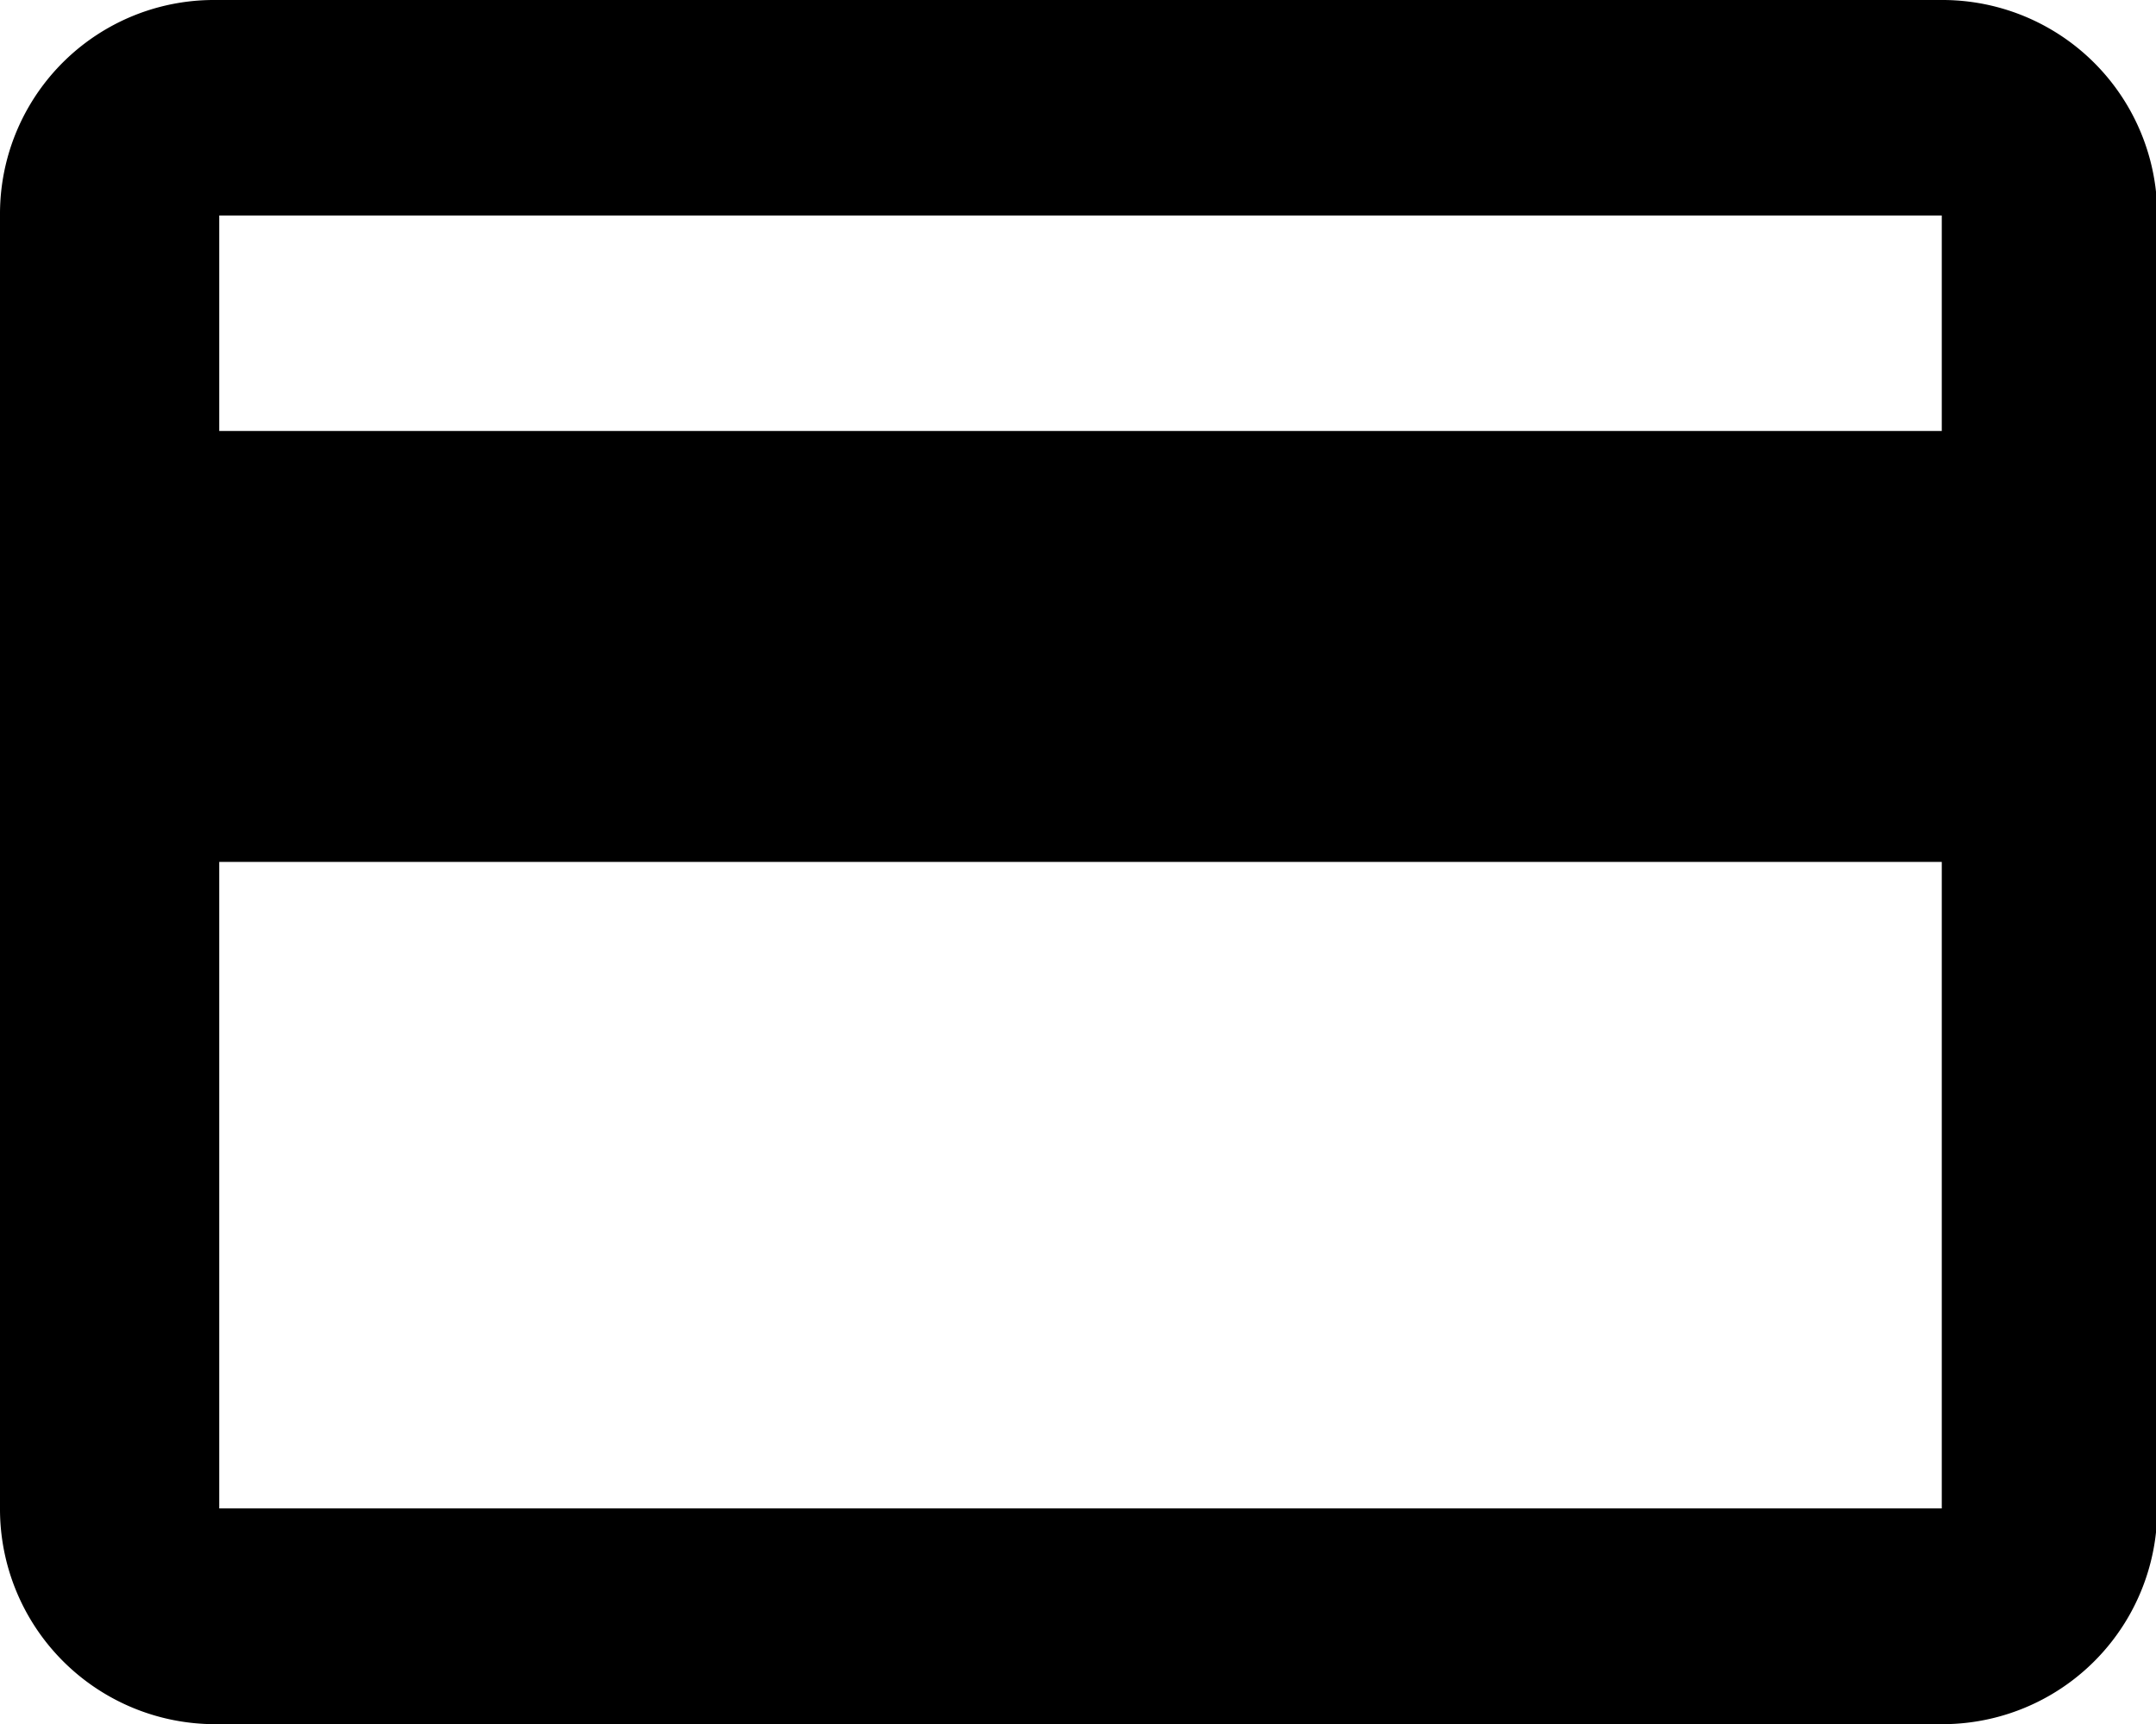
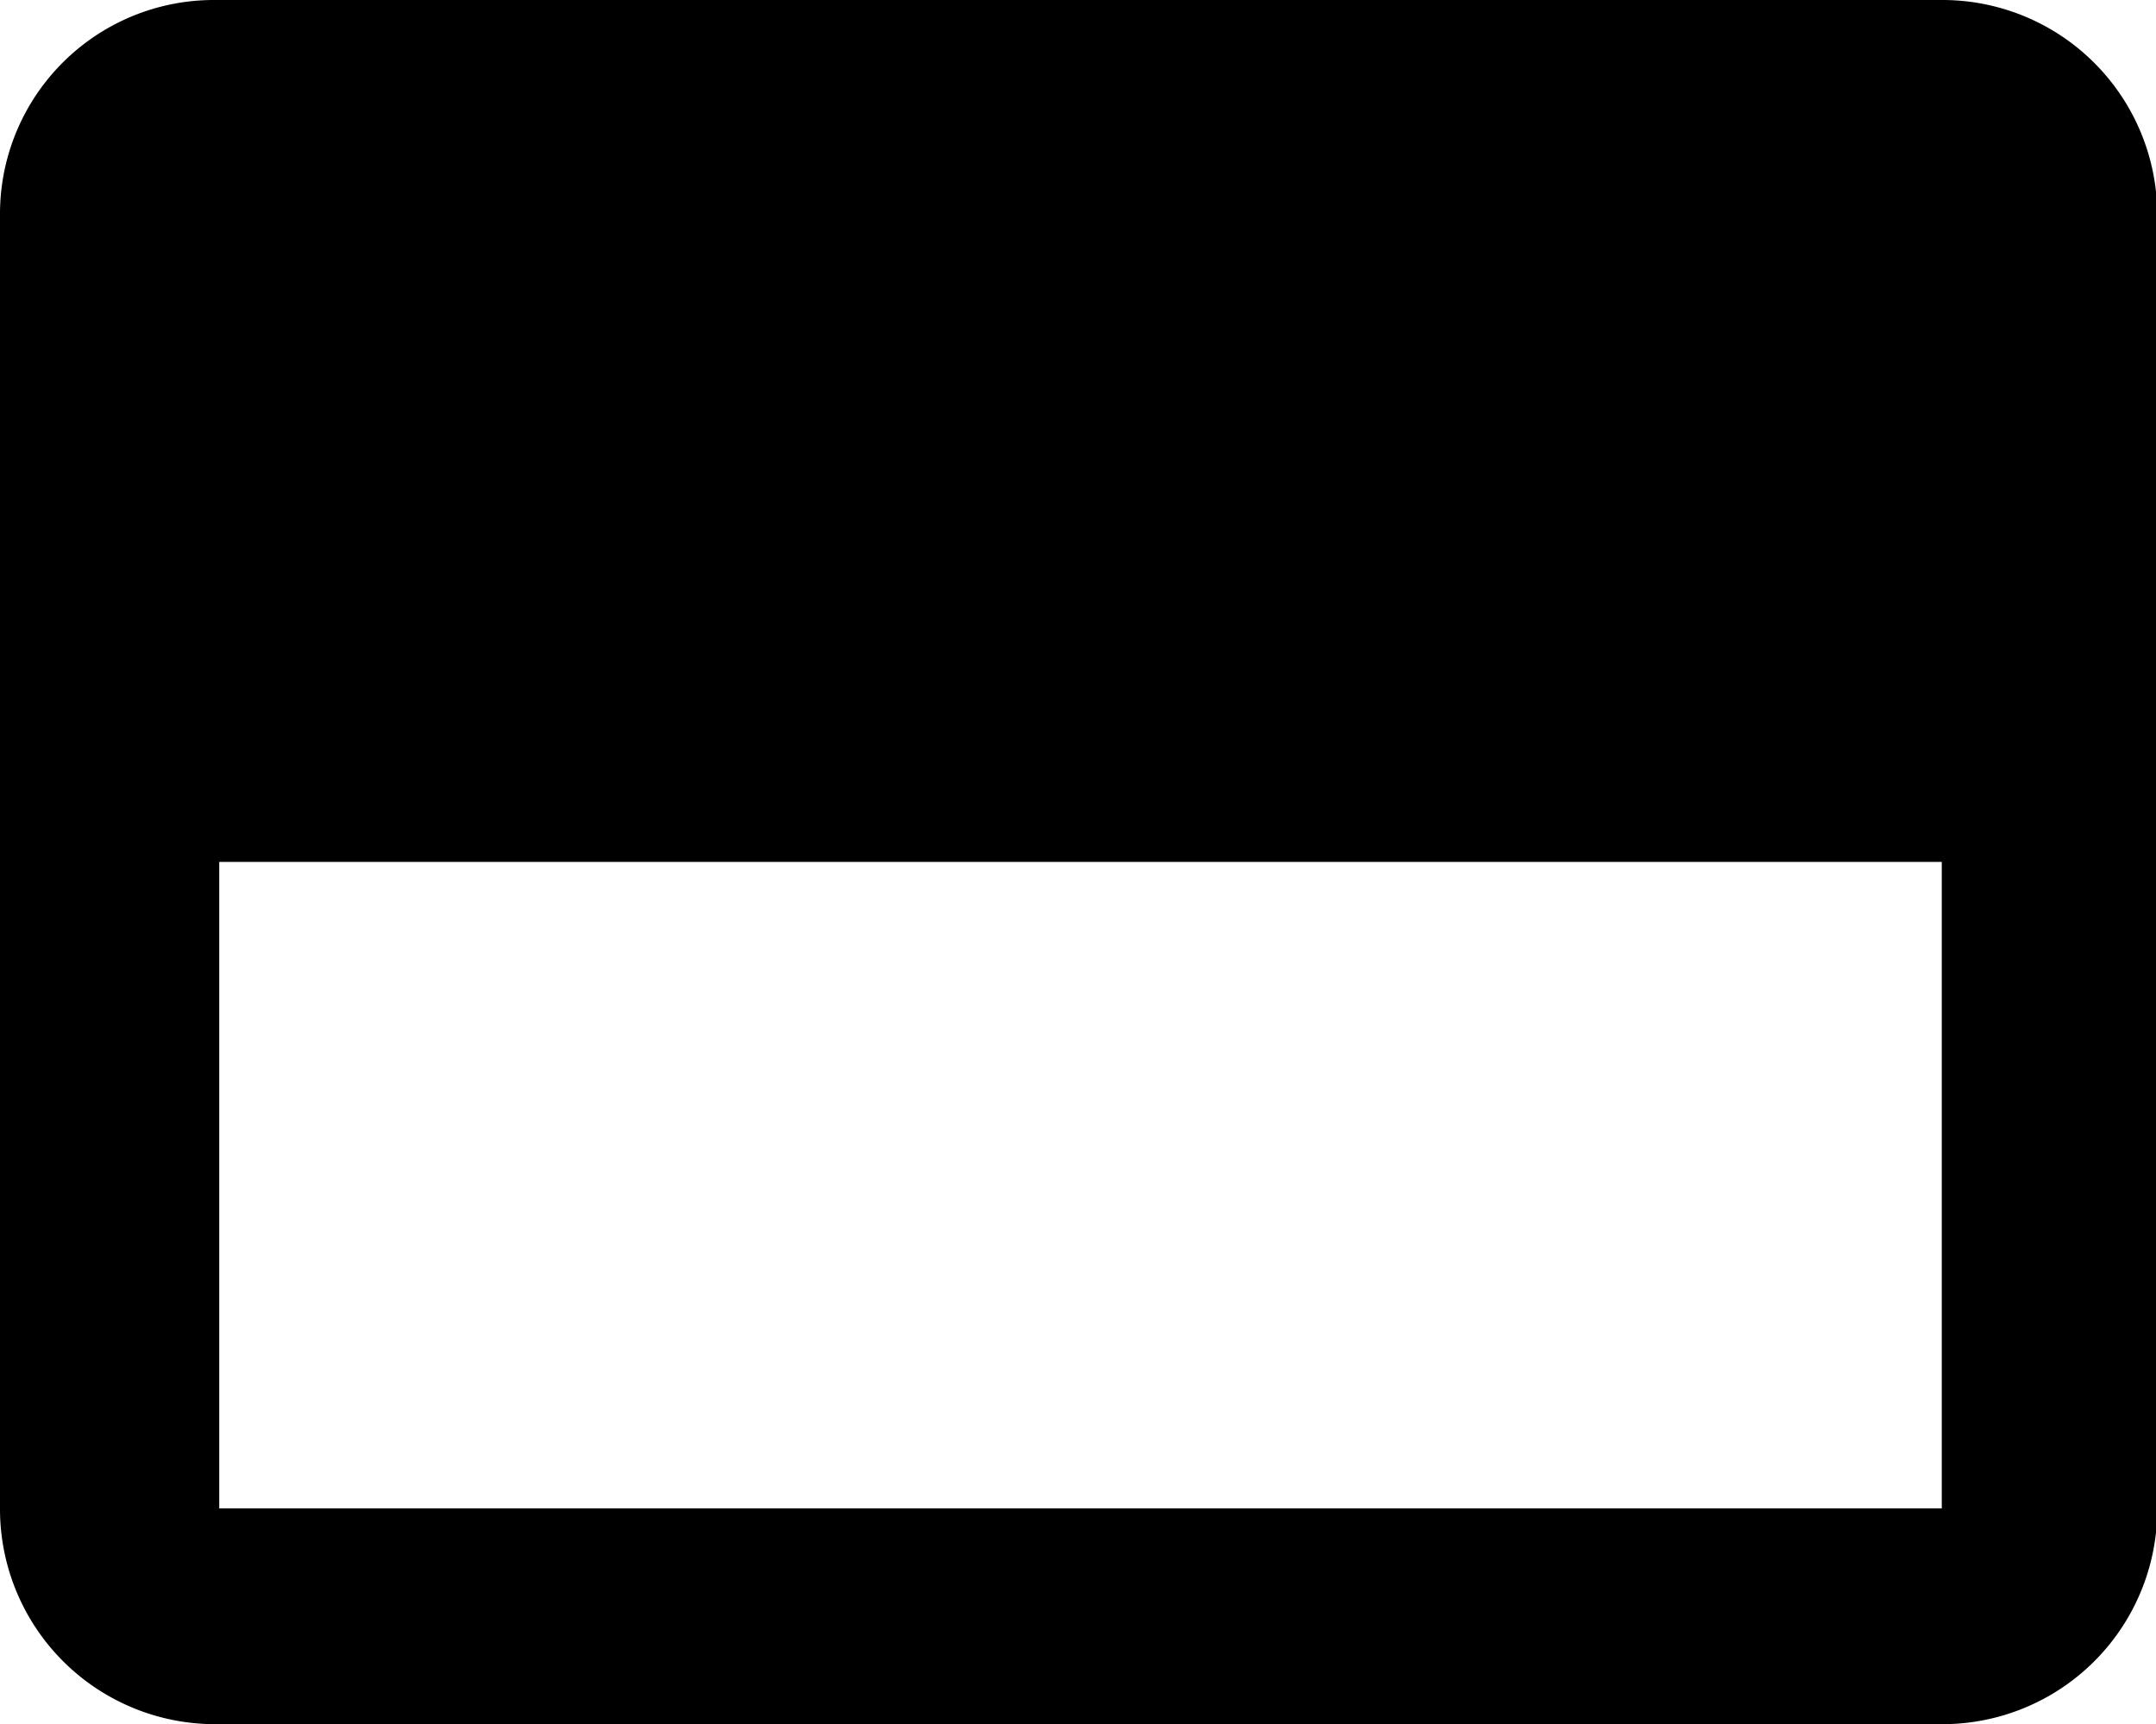
<svg xmlns="http://www.w3.org/2000/svg" viewBox="0 0 68.84 55.05">
  <g id="Layer_2" data-name="Layer 2">
    <g id="mobile-bank-app">
-       <path id="payments" d="M62,0H6.88A6.83,6.83,0,0,0,0,6.81v.07L0,48.16a6.87,6.87,0,0,0,6.84,6.89H62a6.86,6.86,0,0,0,6.88-6.84V6.88A6.86,6.86,0,0,0,62,0Zm0,48.16h-55V27.52H62Zm0-34.4h-55V6.88H62Z" />
+       <path id="payments" d="M62,0H6.88A6.83,6.83,0,0,0,0,6.81v.07L0,48.16a6.87,6.87,0,0,0,6.84,6.89H62a6.86,6.86,0,0,0,6.88-6.84V6.88A6.86,6.86,0,0,0,62,0Zm0,48.16h-55V27.52H62Zm0-34.4V6.88H62Z" />
    </g>
  </g>
</svg>